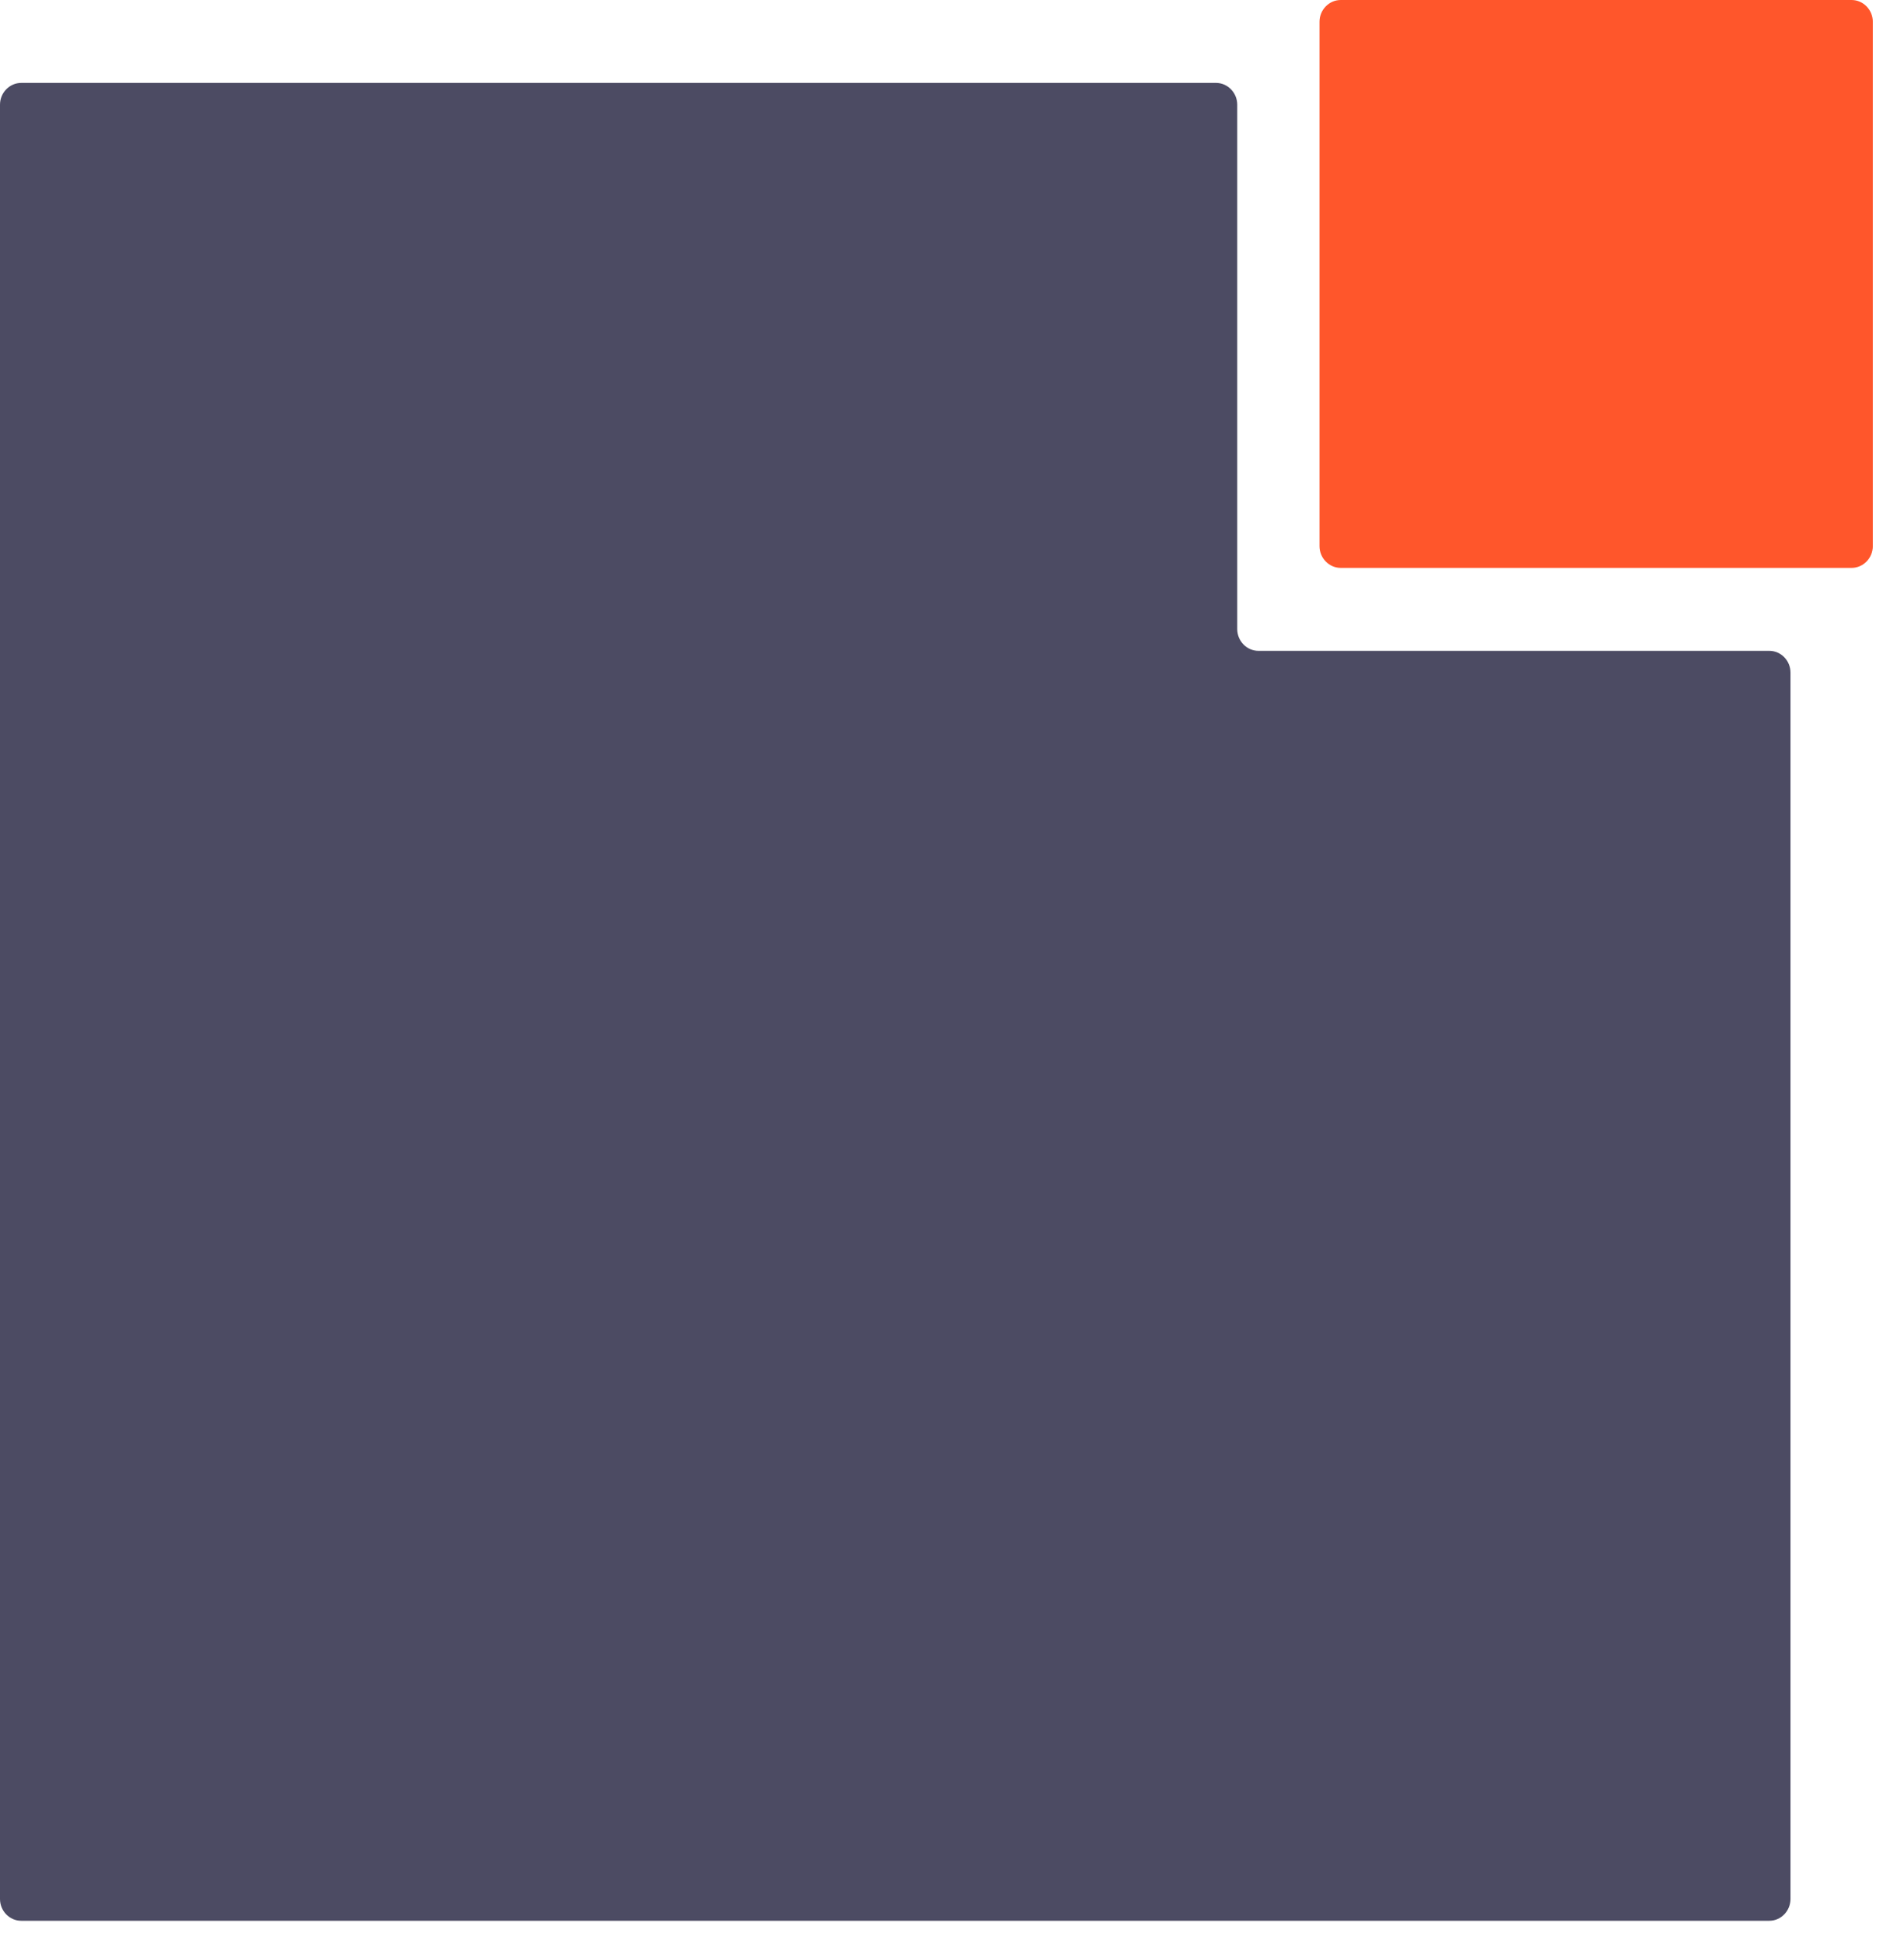
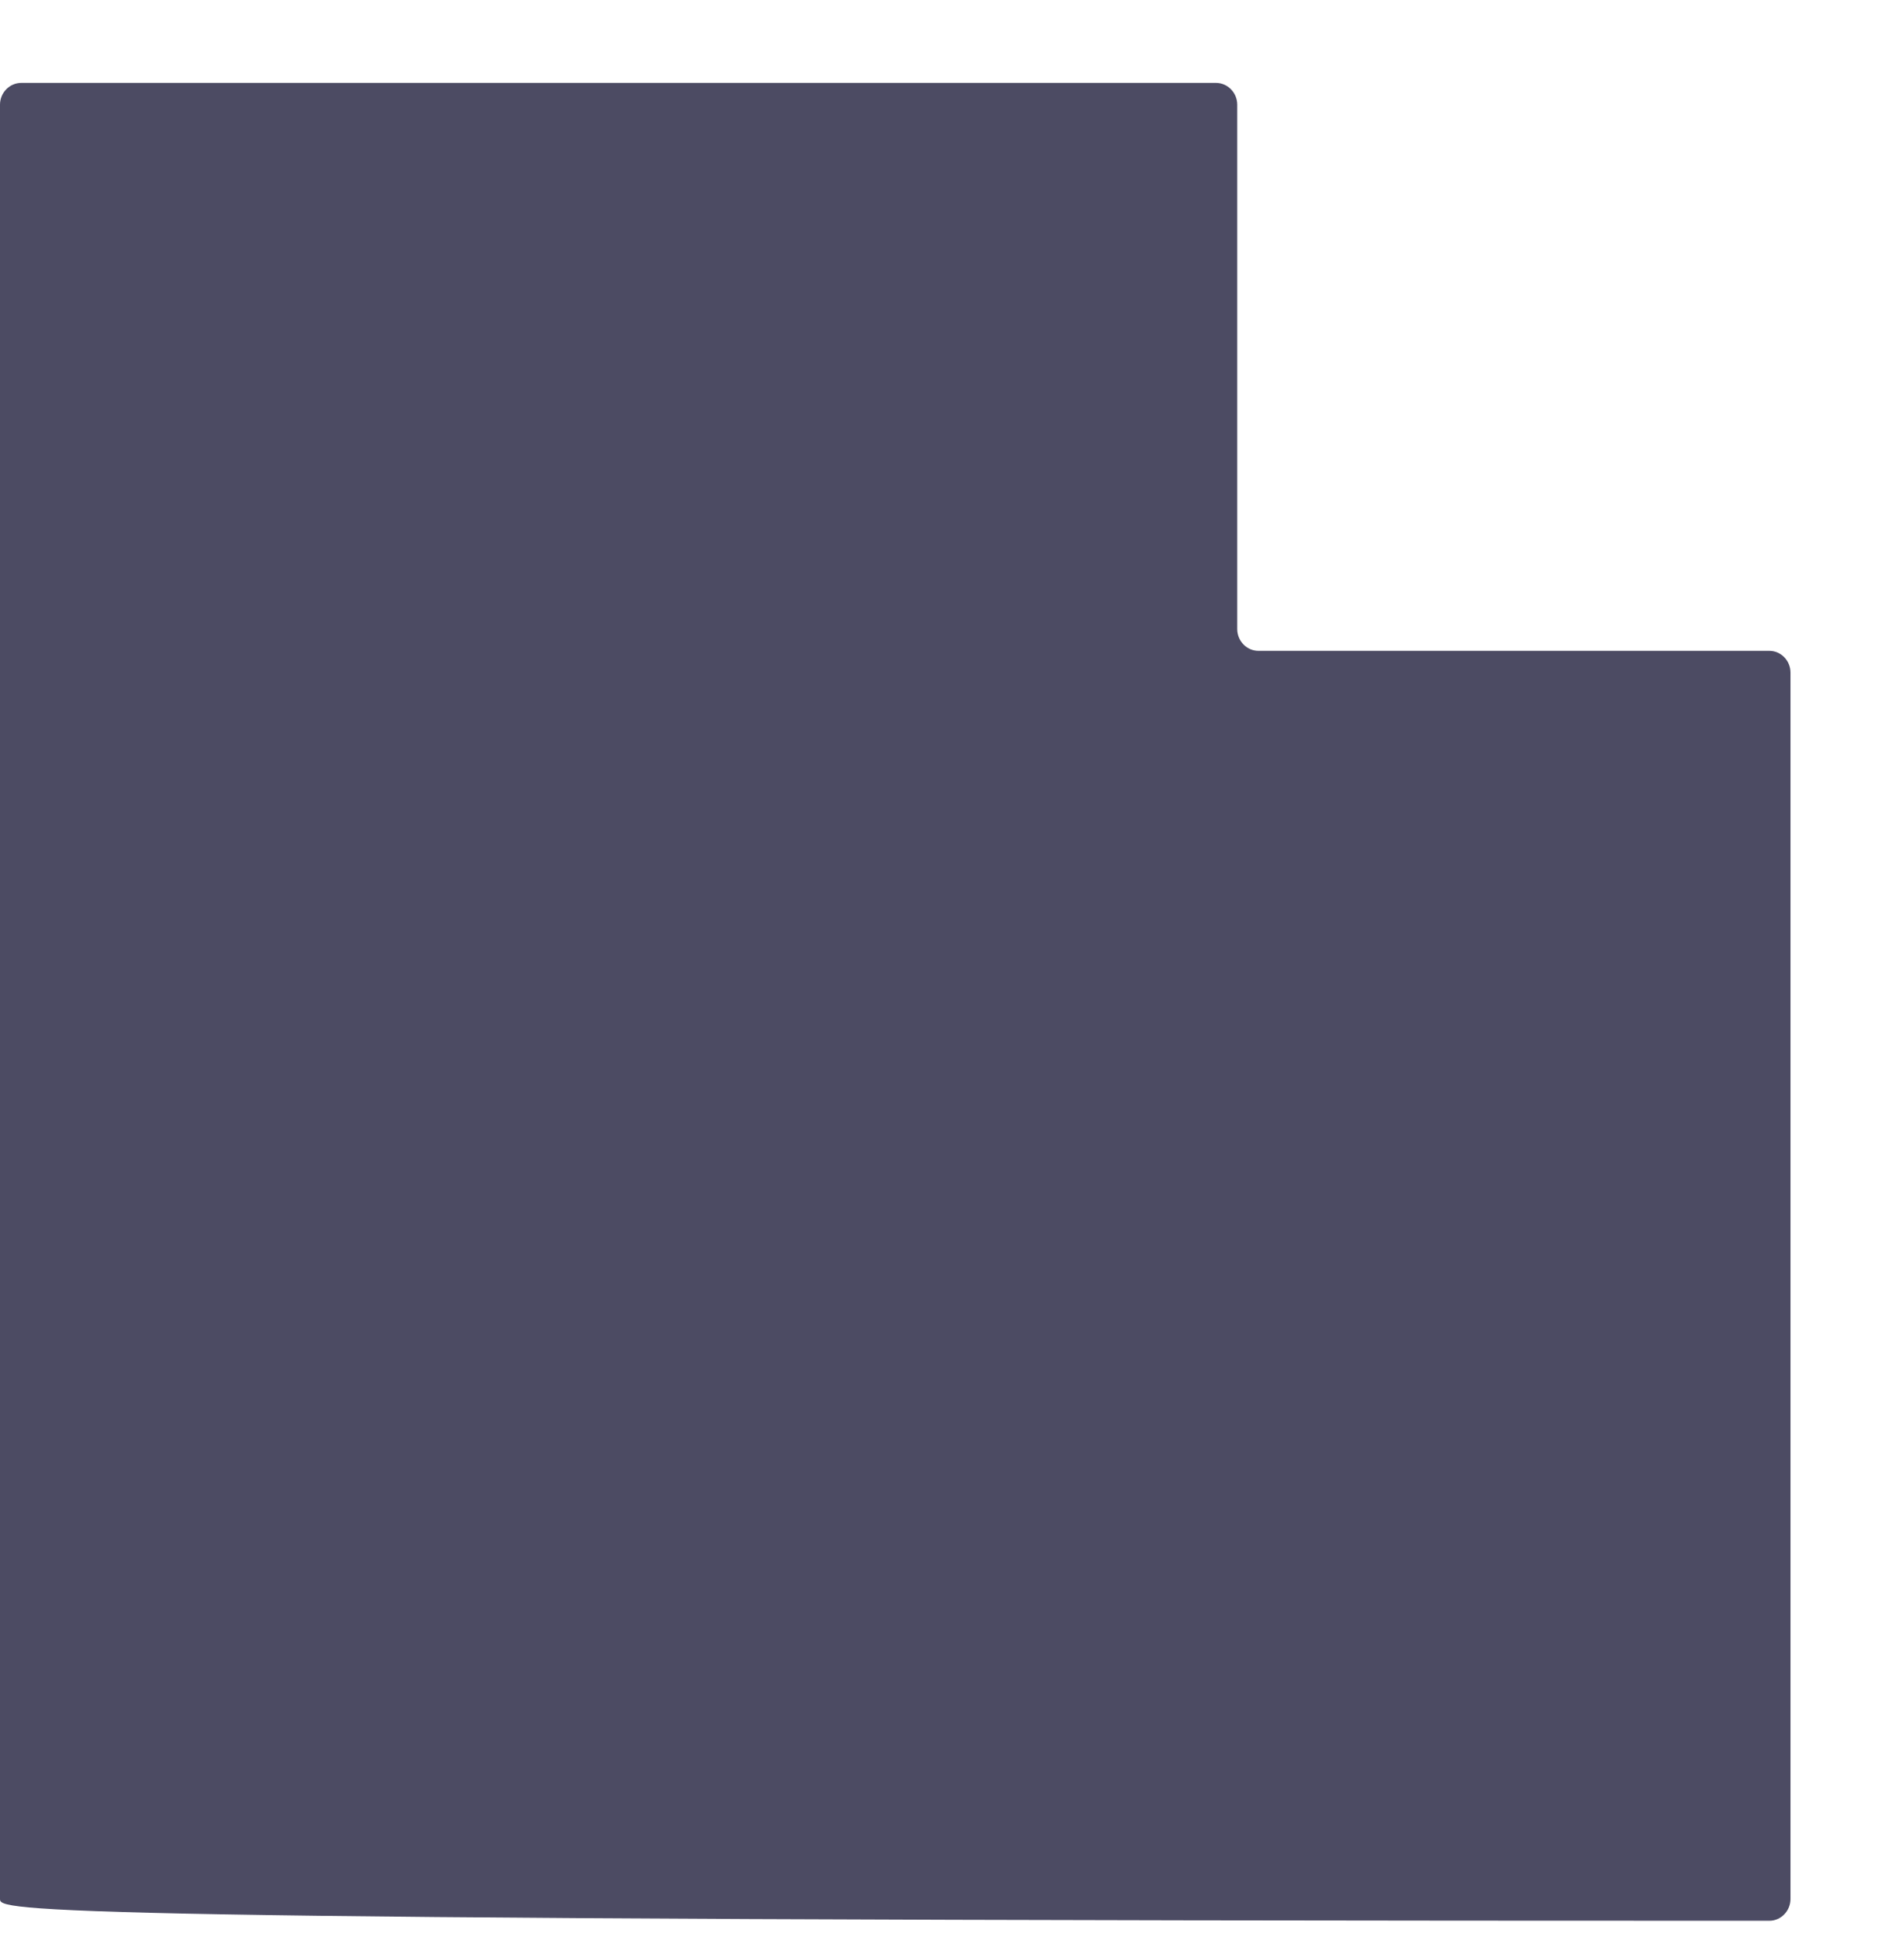
<svg xmlns="http://www.w3.org/2000/svg" width="47" height="48" viewBox="0 0 47 48" fill="none">
-   <path fill-rule="evenodd" clip-rule="evenodd" d="M30.017 2.047C30.305 2.047 30.541 2.289 30.541 2.585V15.531C30.541 15.826 30.776 16.069 31.064 16.069H43.675C43.962 16.069 44.198 16.31 44.198 16.606V46.885C44.198 47.181 43.962 47.423 43.675 47.423H0.524C0.236 47.423 0 47.181 0 46.885V2.585C0 2.289 0.236 2.047 0.524 2.047H30.017Z" fill="#4C4B63" />
-   <path fill-rule="evenodd" clip-rule="evenodd" d="M32.572 13.484C32.572 13.779 32.808 14.021 33.096 14.021H45.706C45.994 14.021 46.23 13.779 46.23 13.484V0.537C46.23 0.242 45.994 0 45.706 0H33.096C32.808 0 32.572 0.242 32.572 0.537V13.484Z" fill="#FF562B" />
+   <path fill-rule="evenodd" clip-rule="evenodd" d="M30.017 2.047C30.305 2.047 30.541 2.289 30.541 2.585V15.531C30.541 15.826 30.776 16.069 31.064 16.069H43.675C43.962 16.069 44.198 16.31 44.198 16.606V46.885C44.198 47.181 43.962 47.423 43.675 47.423C0.236 47.423 0 47.181 0 46.885V2.585C0 2.289 0.236 2.047 0.524 2.047H30.017Z" fill="#4C4B63" />
</svg>